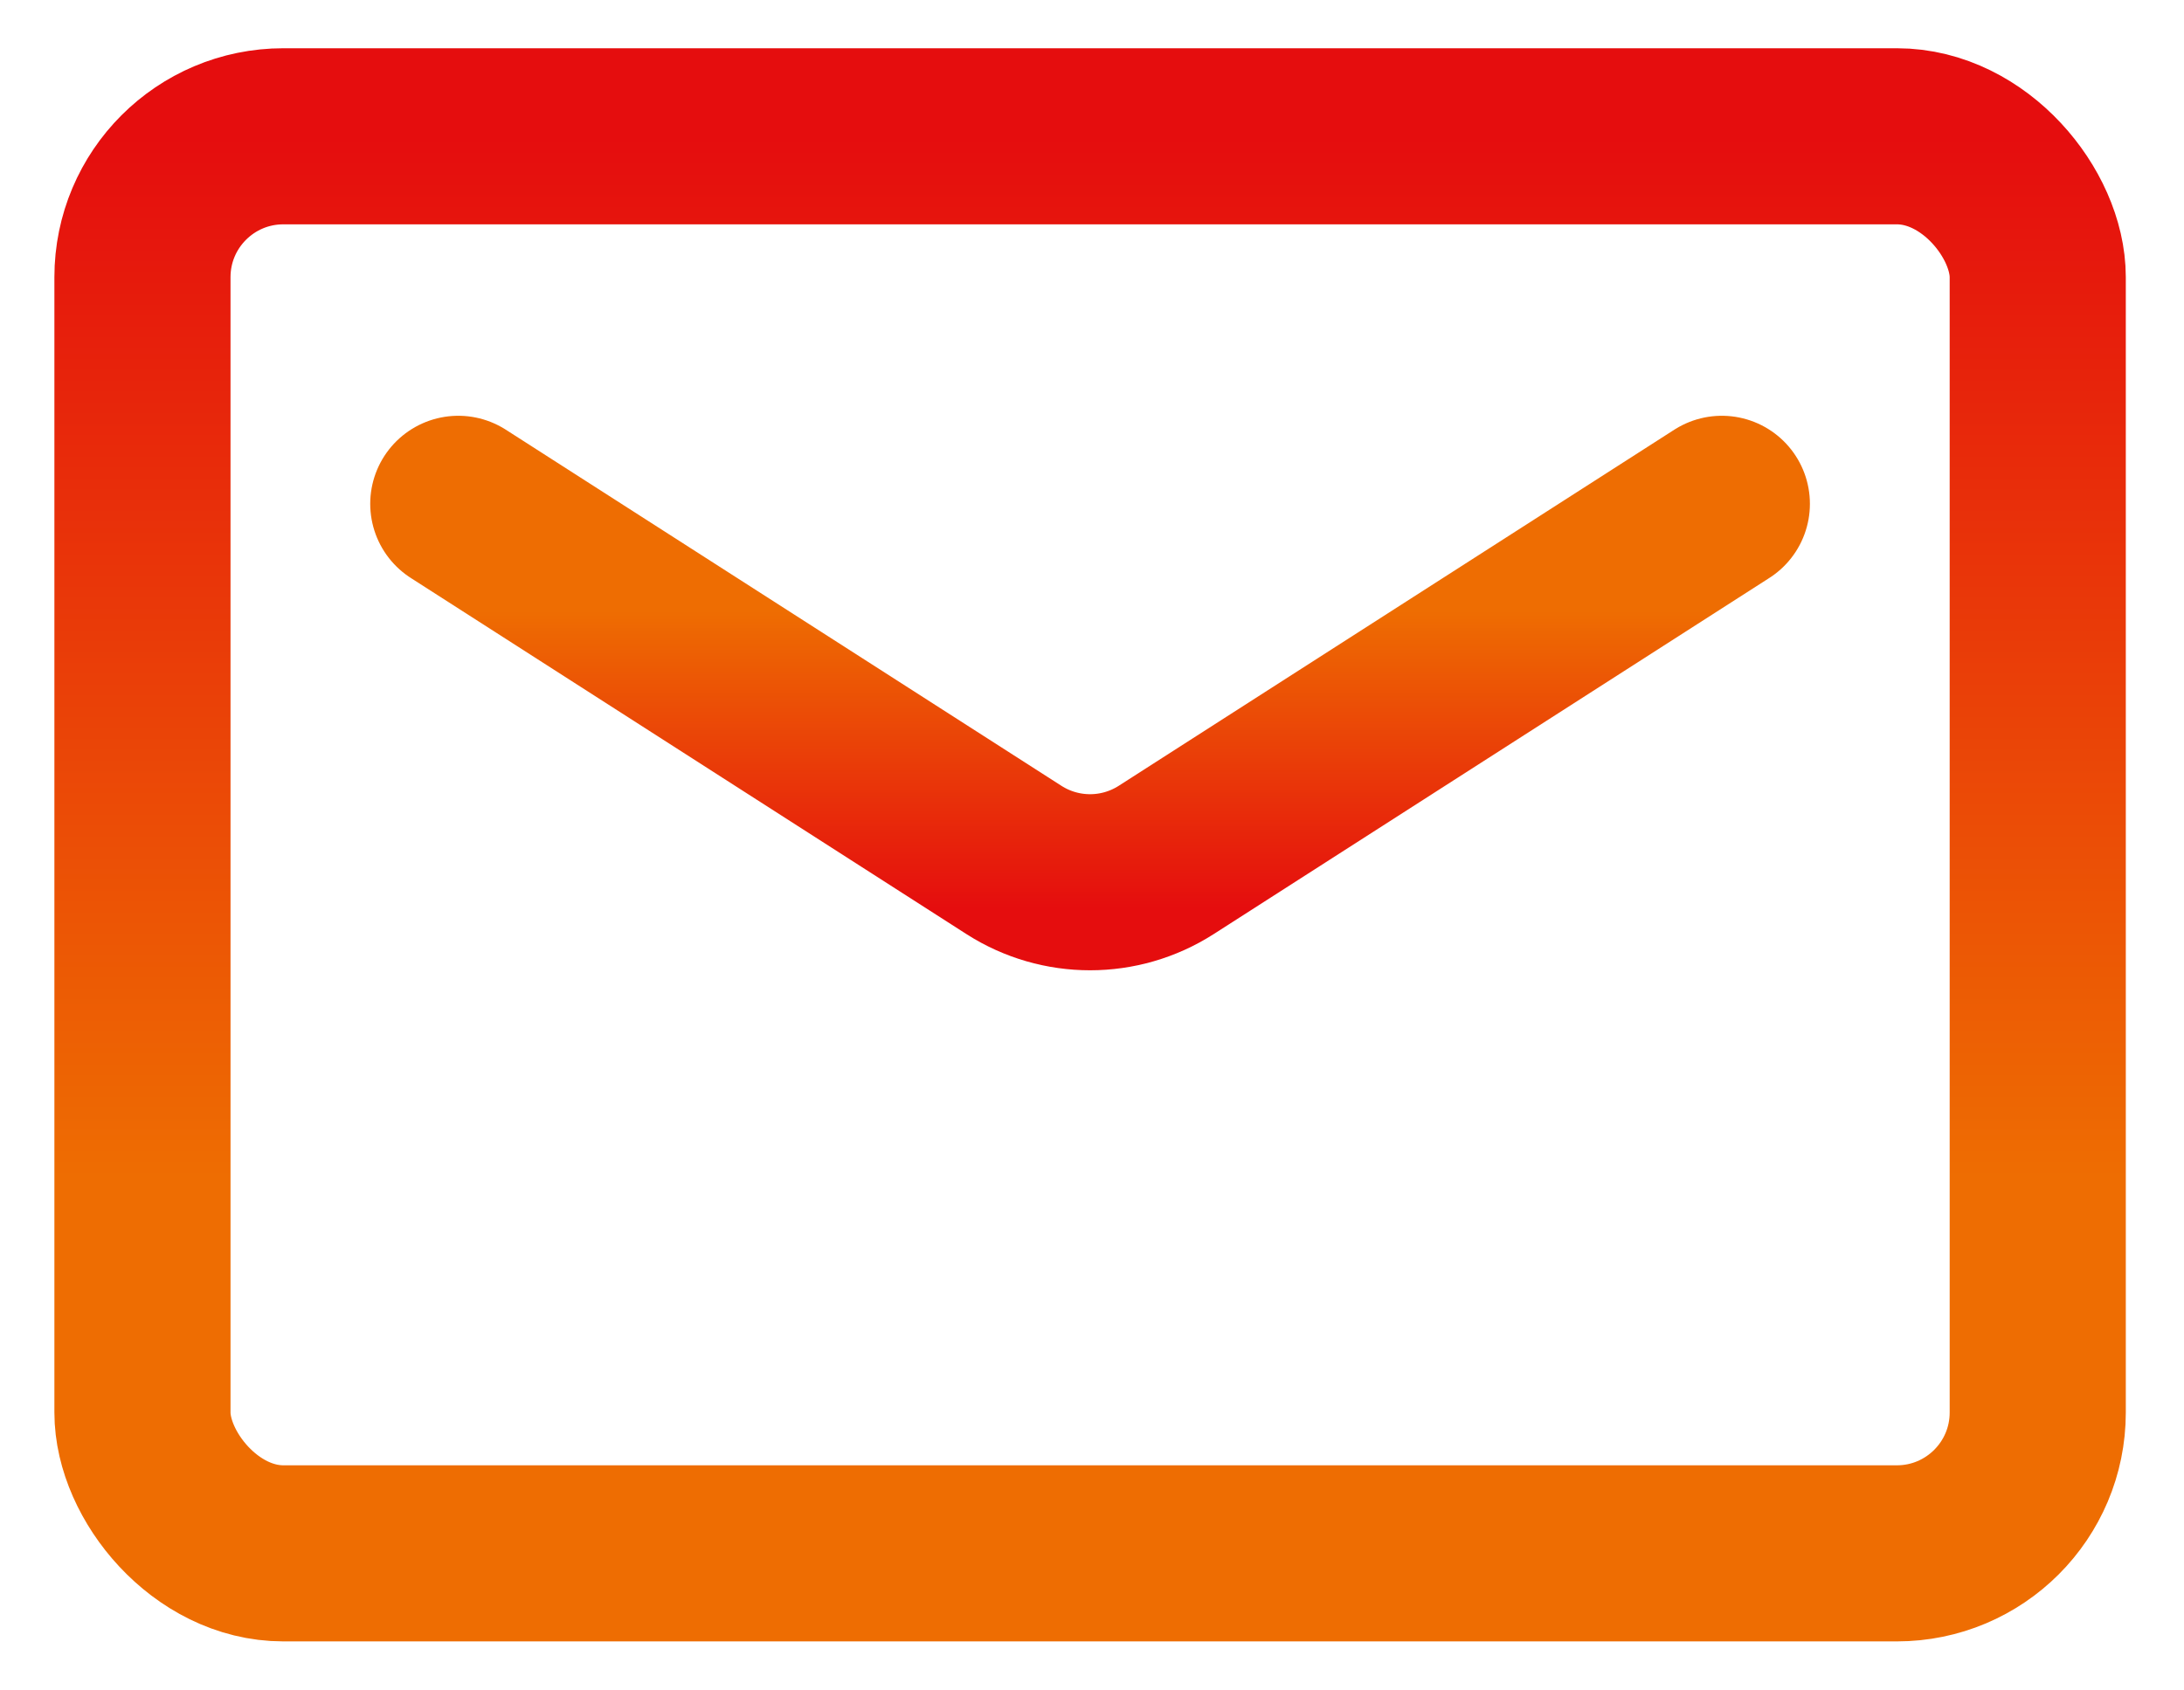
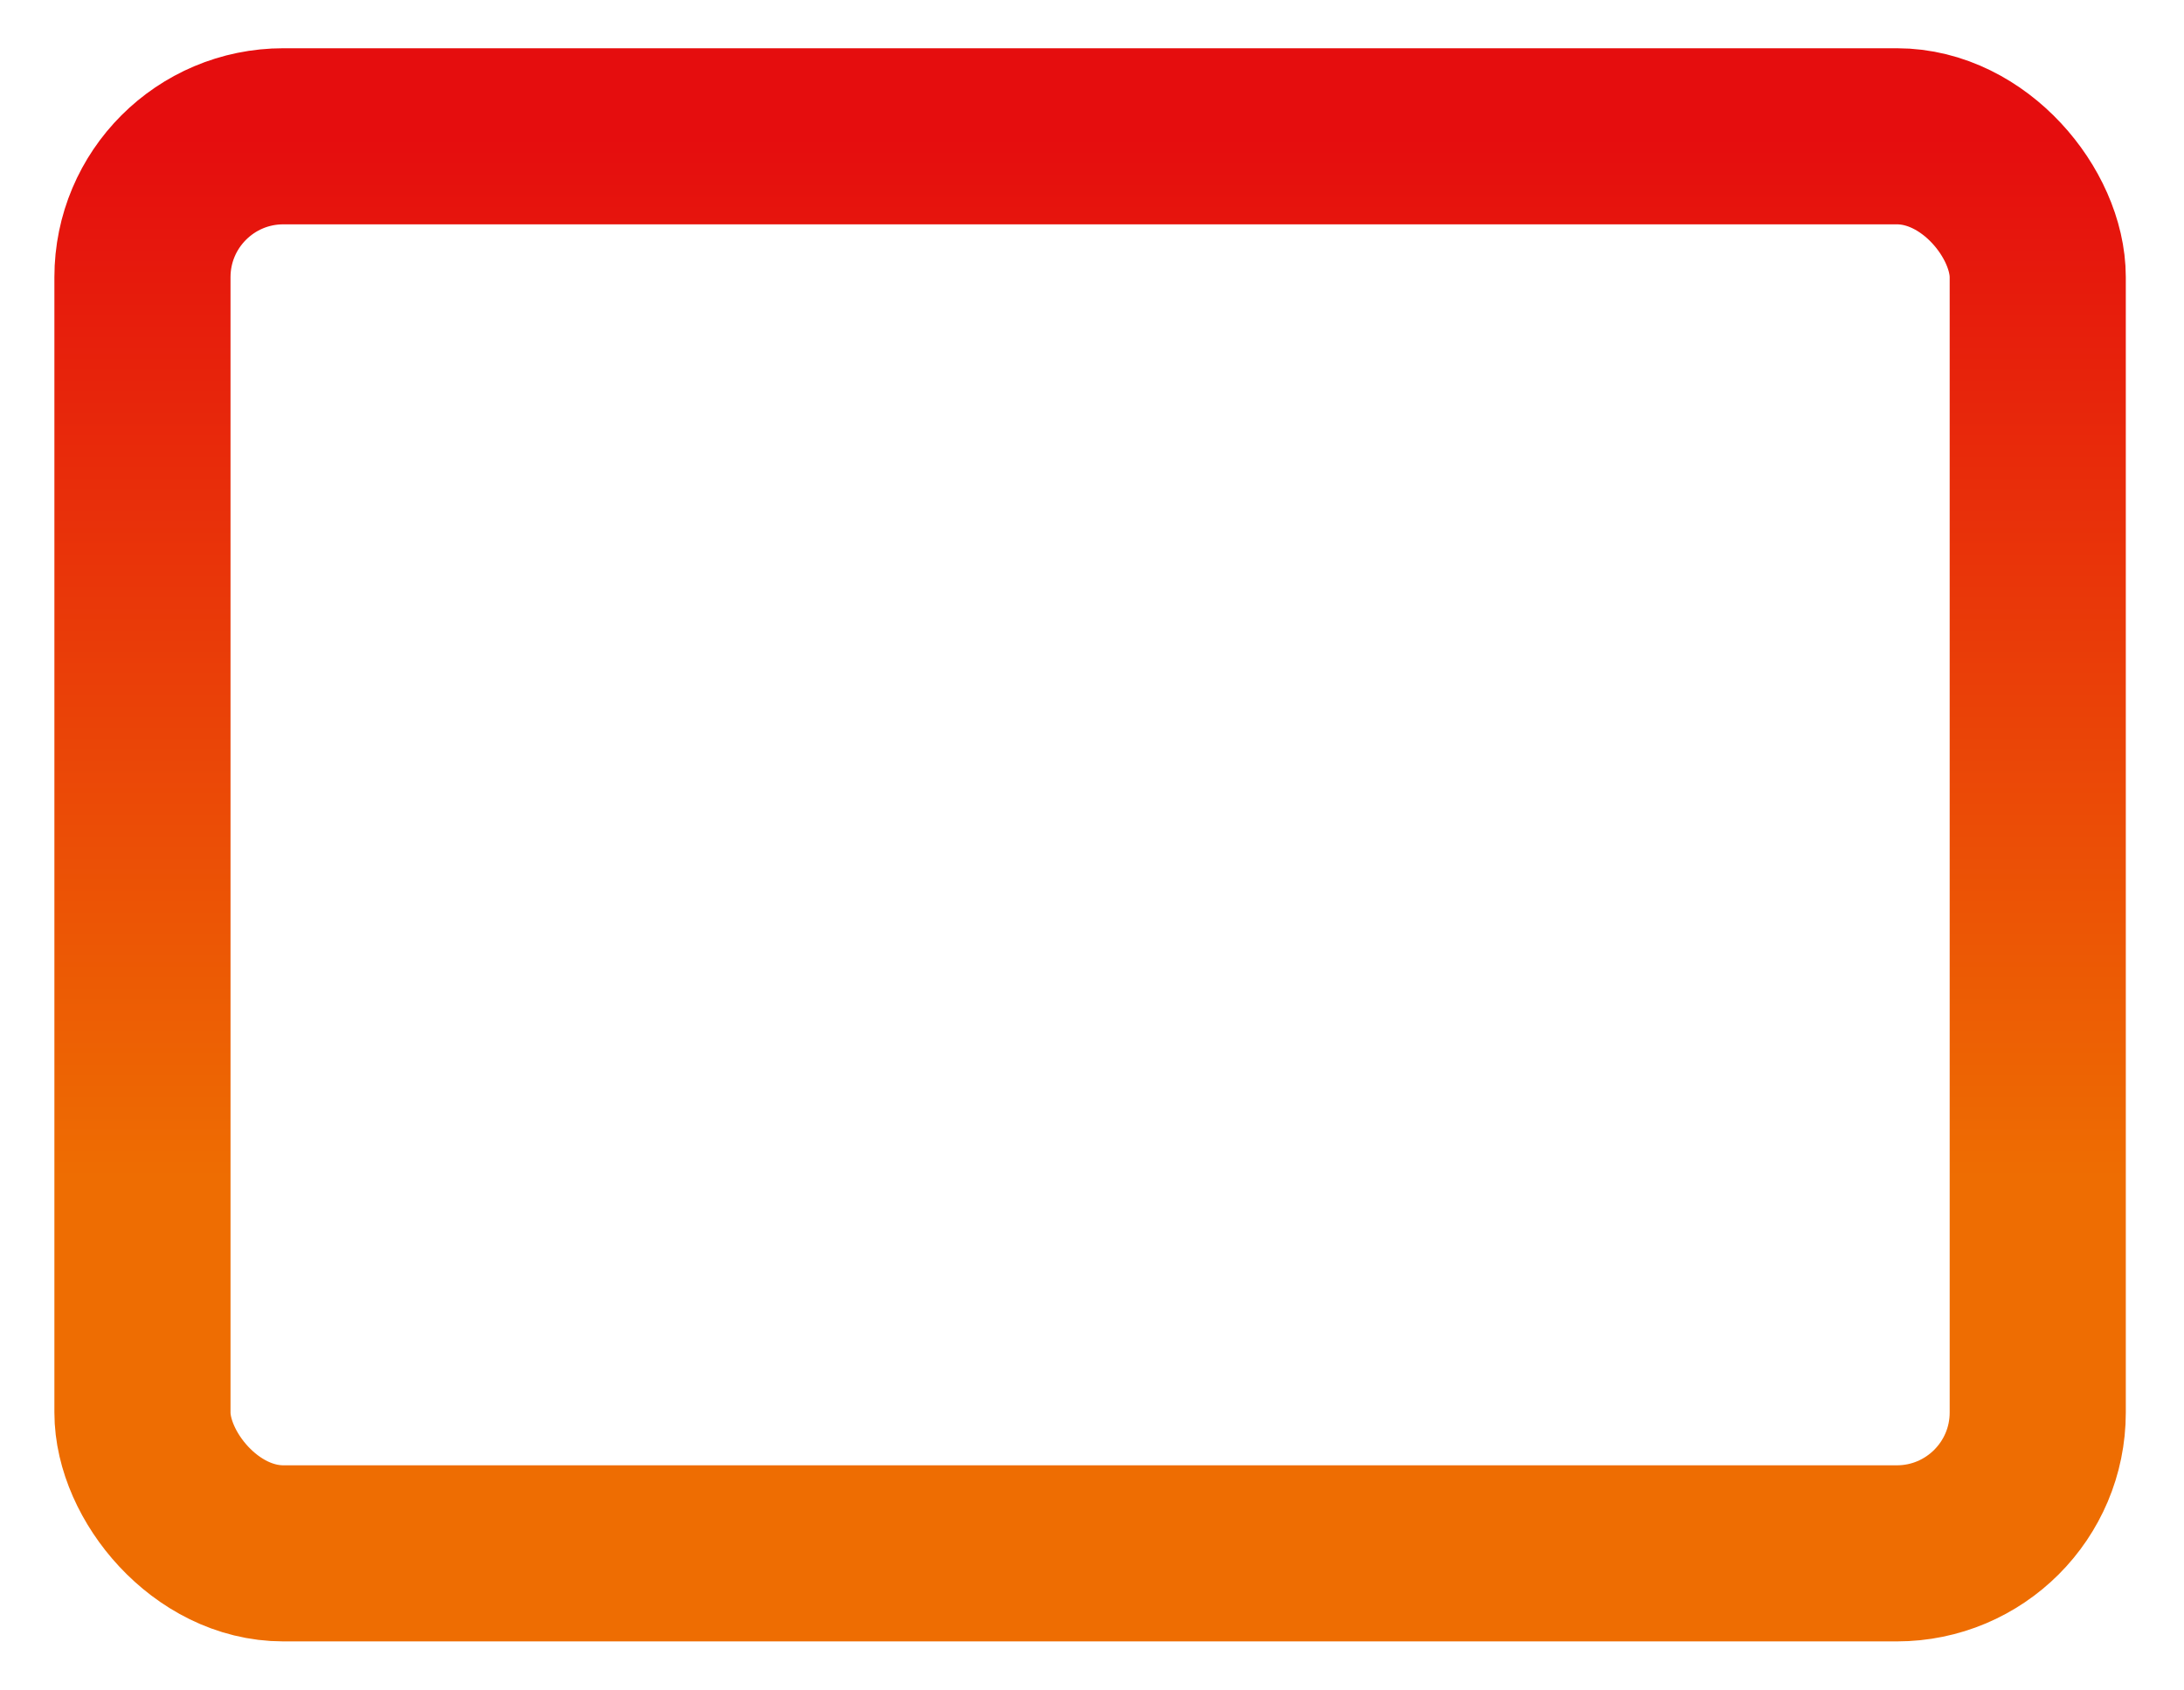
<svg xmlns="http://www.w3.org/2000/svg" width="31" height="24" viewBox="0 0 31 24" fill="none">
  <rect x="2.022" y="1.935" width="26.902" height="20.119" rx="2" stroke="url(#paint0_linear_1_70)" stroke-width="2.5" stroke-linejoin="round" />
-   <path d="M6.505 7.153L14.393 12.21C15.051 12.631 15.894 12.631 16.552 12.21L24.44 7.153" stroke="url(#paint1_linear_1_70)" stroke-width="2.5" stroke-linecap="round" stroke-linejoin="round" />
  <defs>
    <linearGradient id="paint0_linear_1_70" x1="15.473" y1="1.935" x2="15.473" y2="16.729" gradientUnits="userSpaceOnUse">
      <stop stop-color="#E50D0E" />
      <stop offset="1" stop-color="#EE6D02" />
    </linearGradient>
    <linearGradient id="paint1_linear_1_70" x1="15.473" y1="12.902" x2="15.473" y2="8.675" gradientUnits="userSpaceOnUse">
      <stop stop-color="#E50D0E" />
      <stop offset="1" stop-color="#EE6D02" />
    </linearGradient>
  </defs>
</svg>